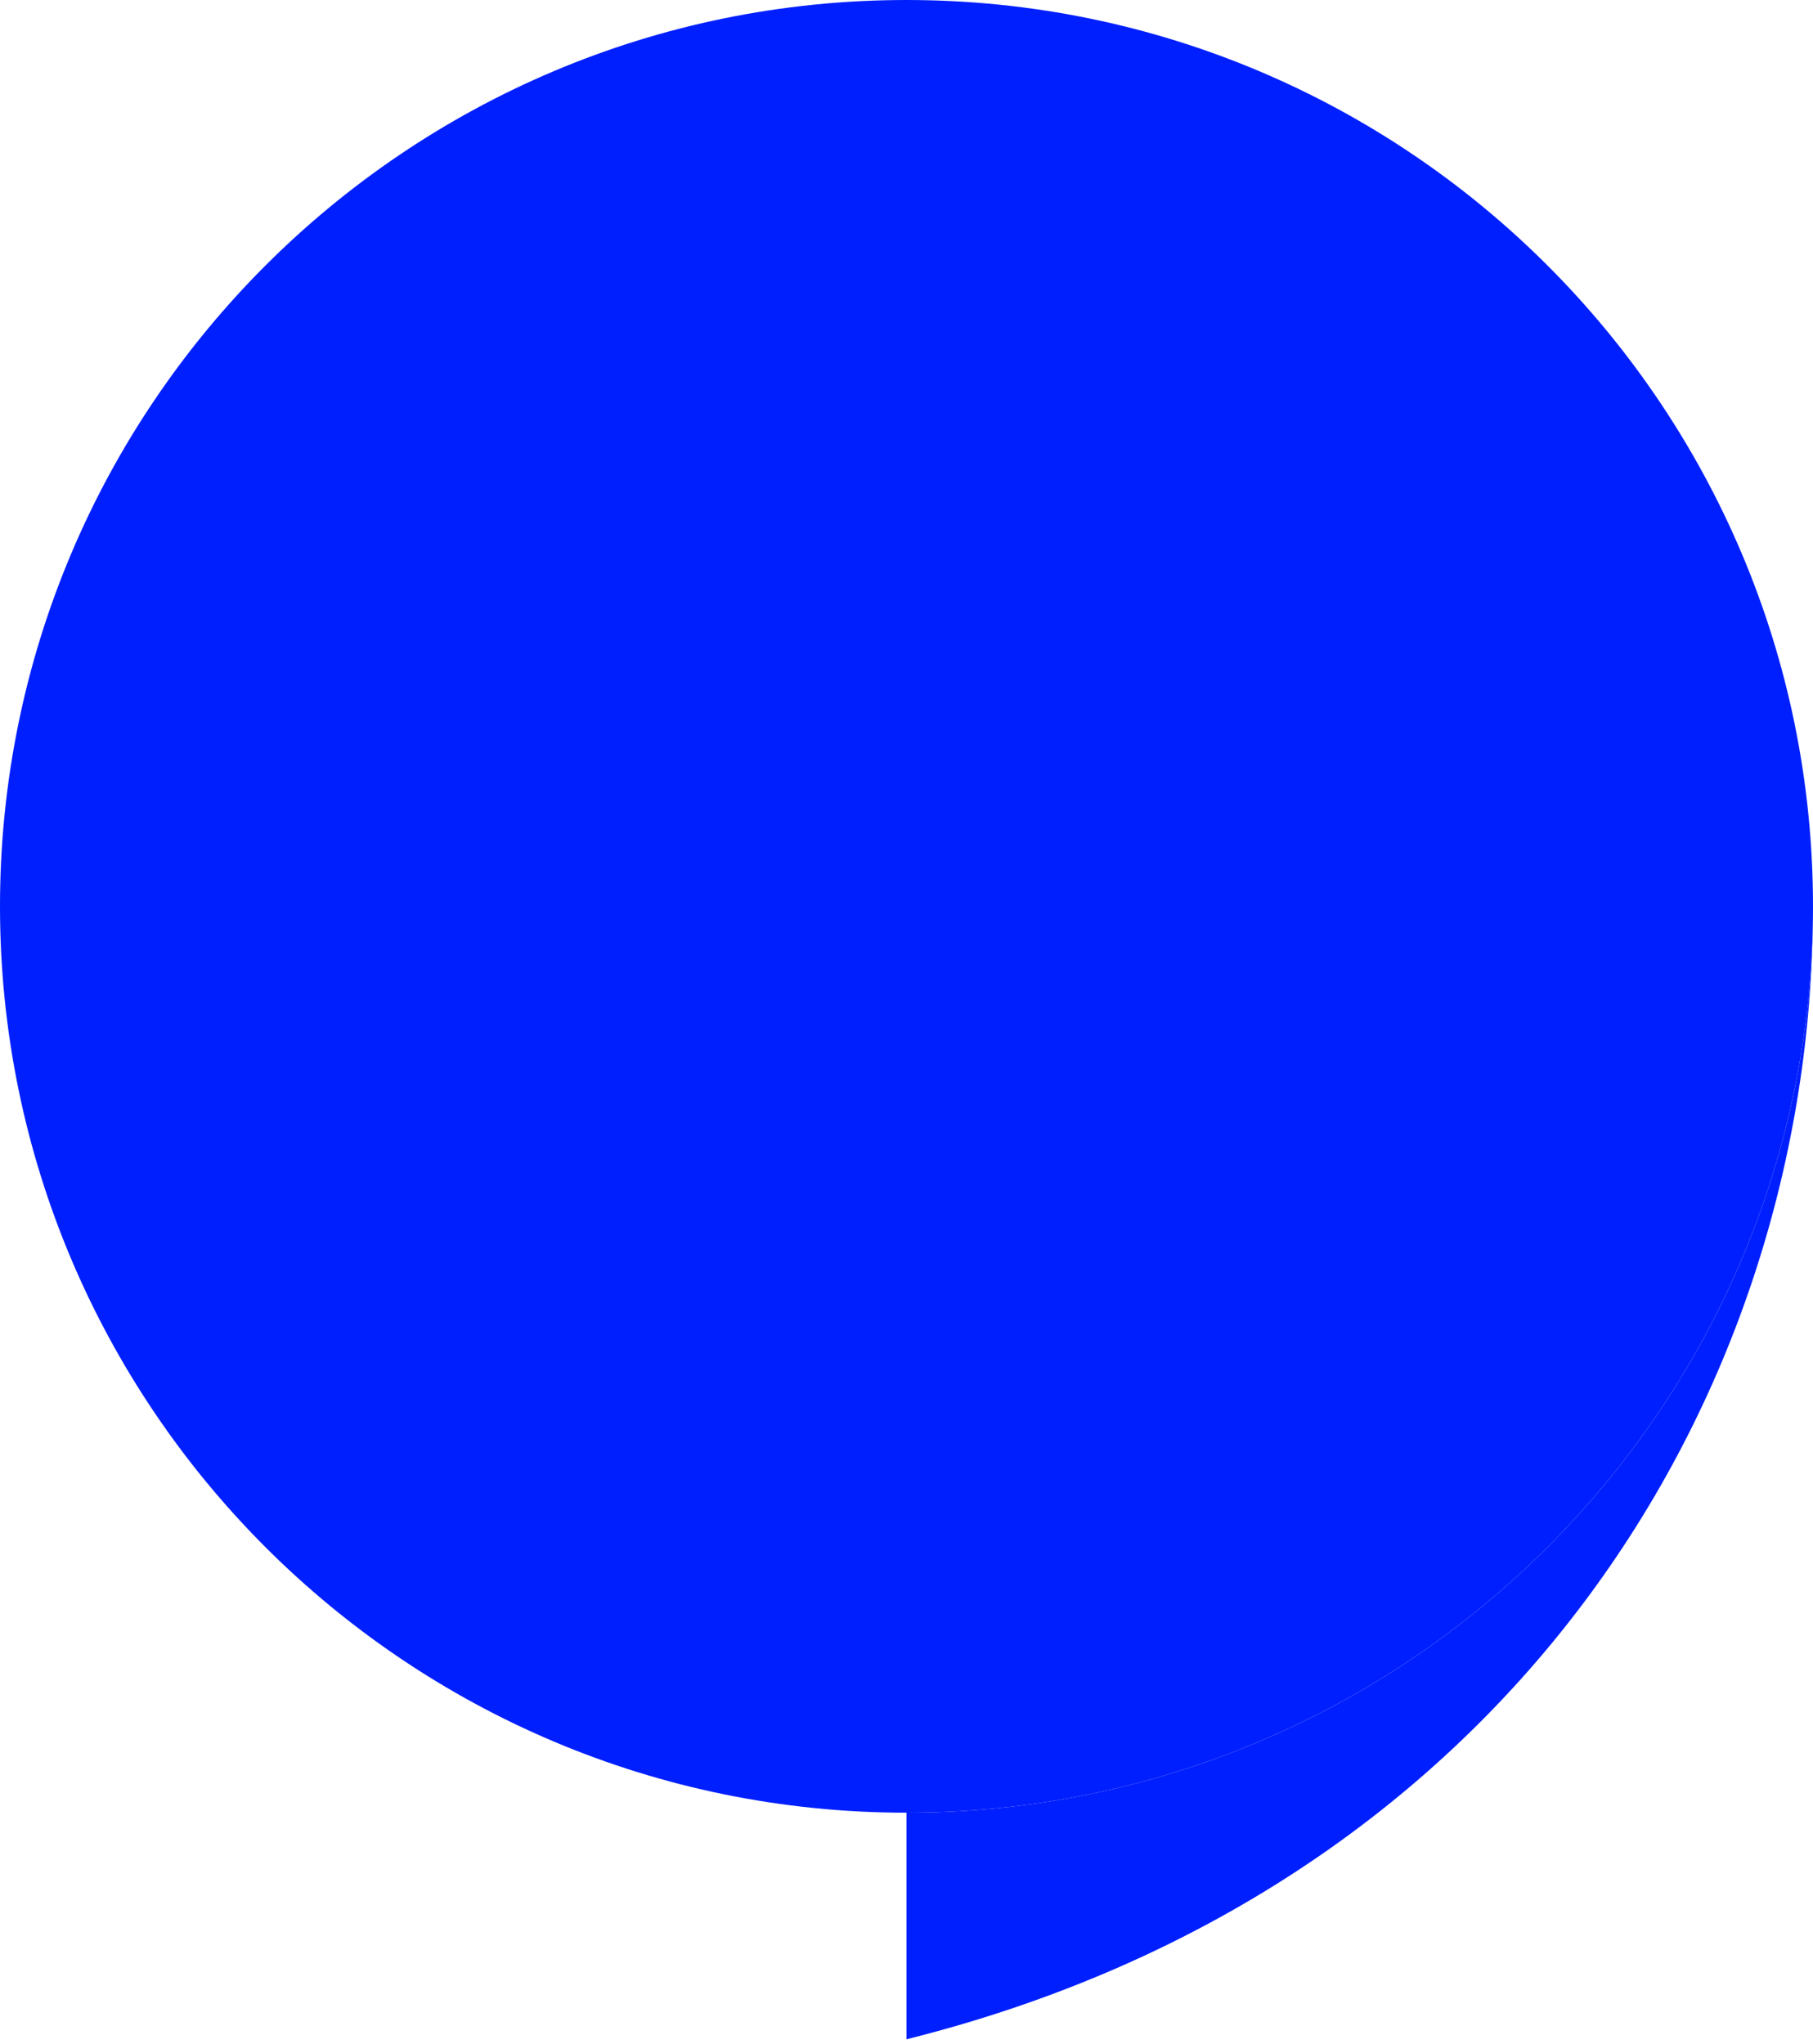
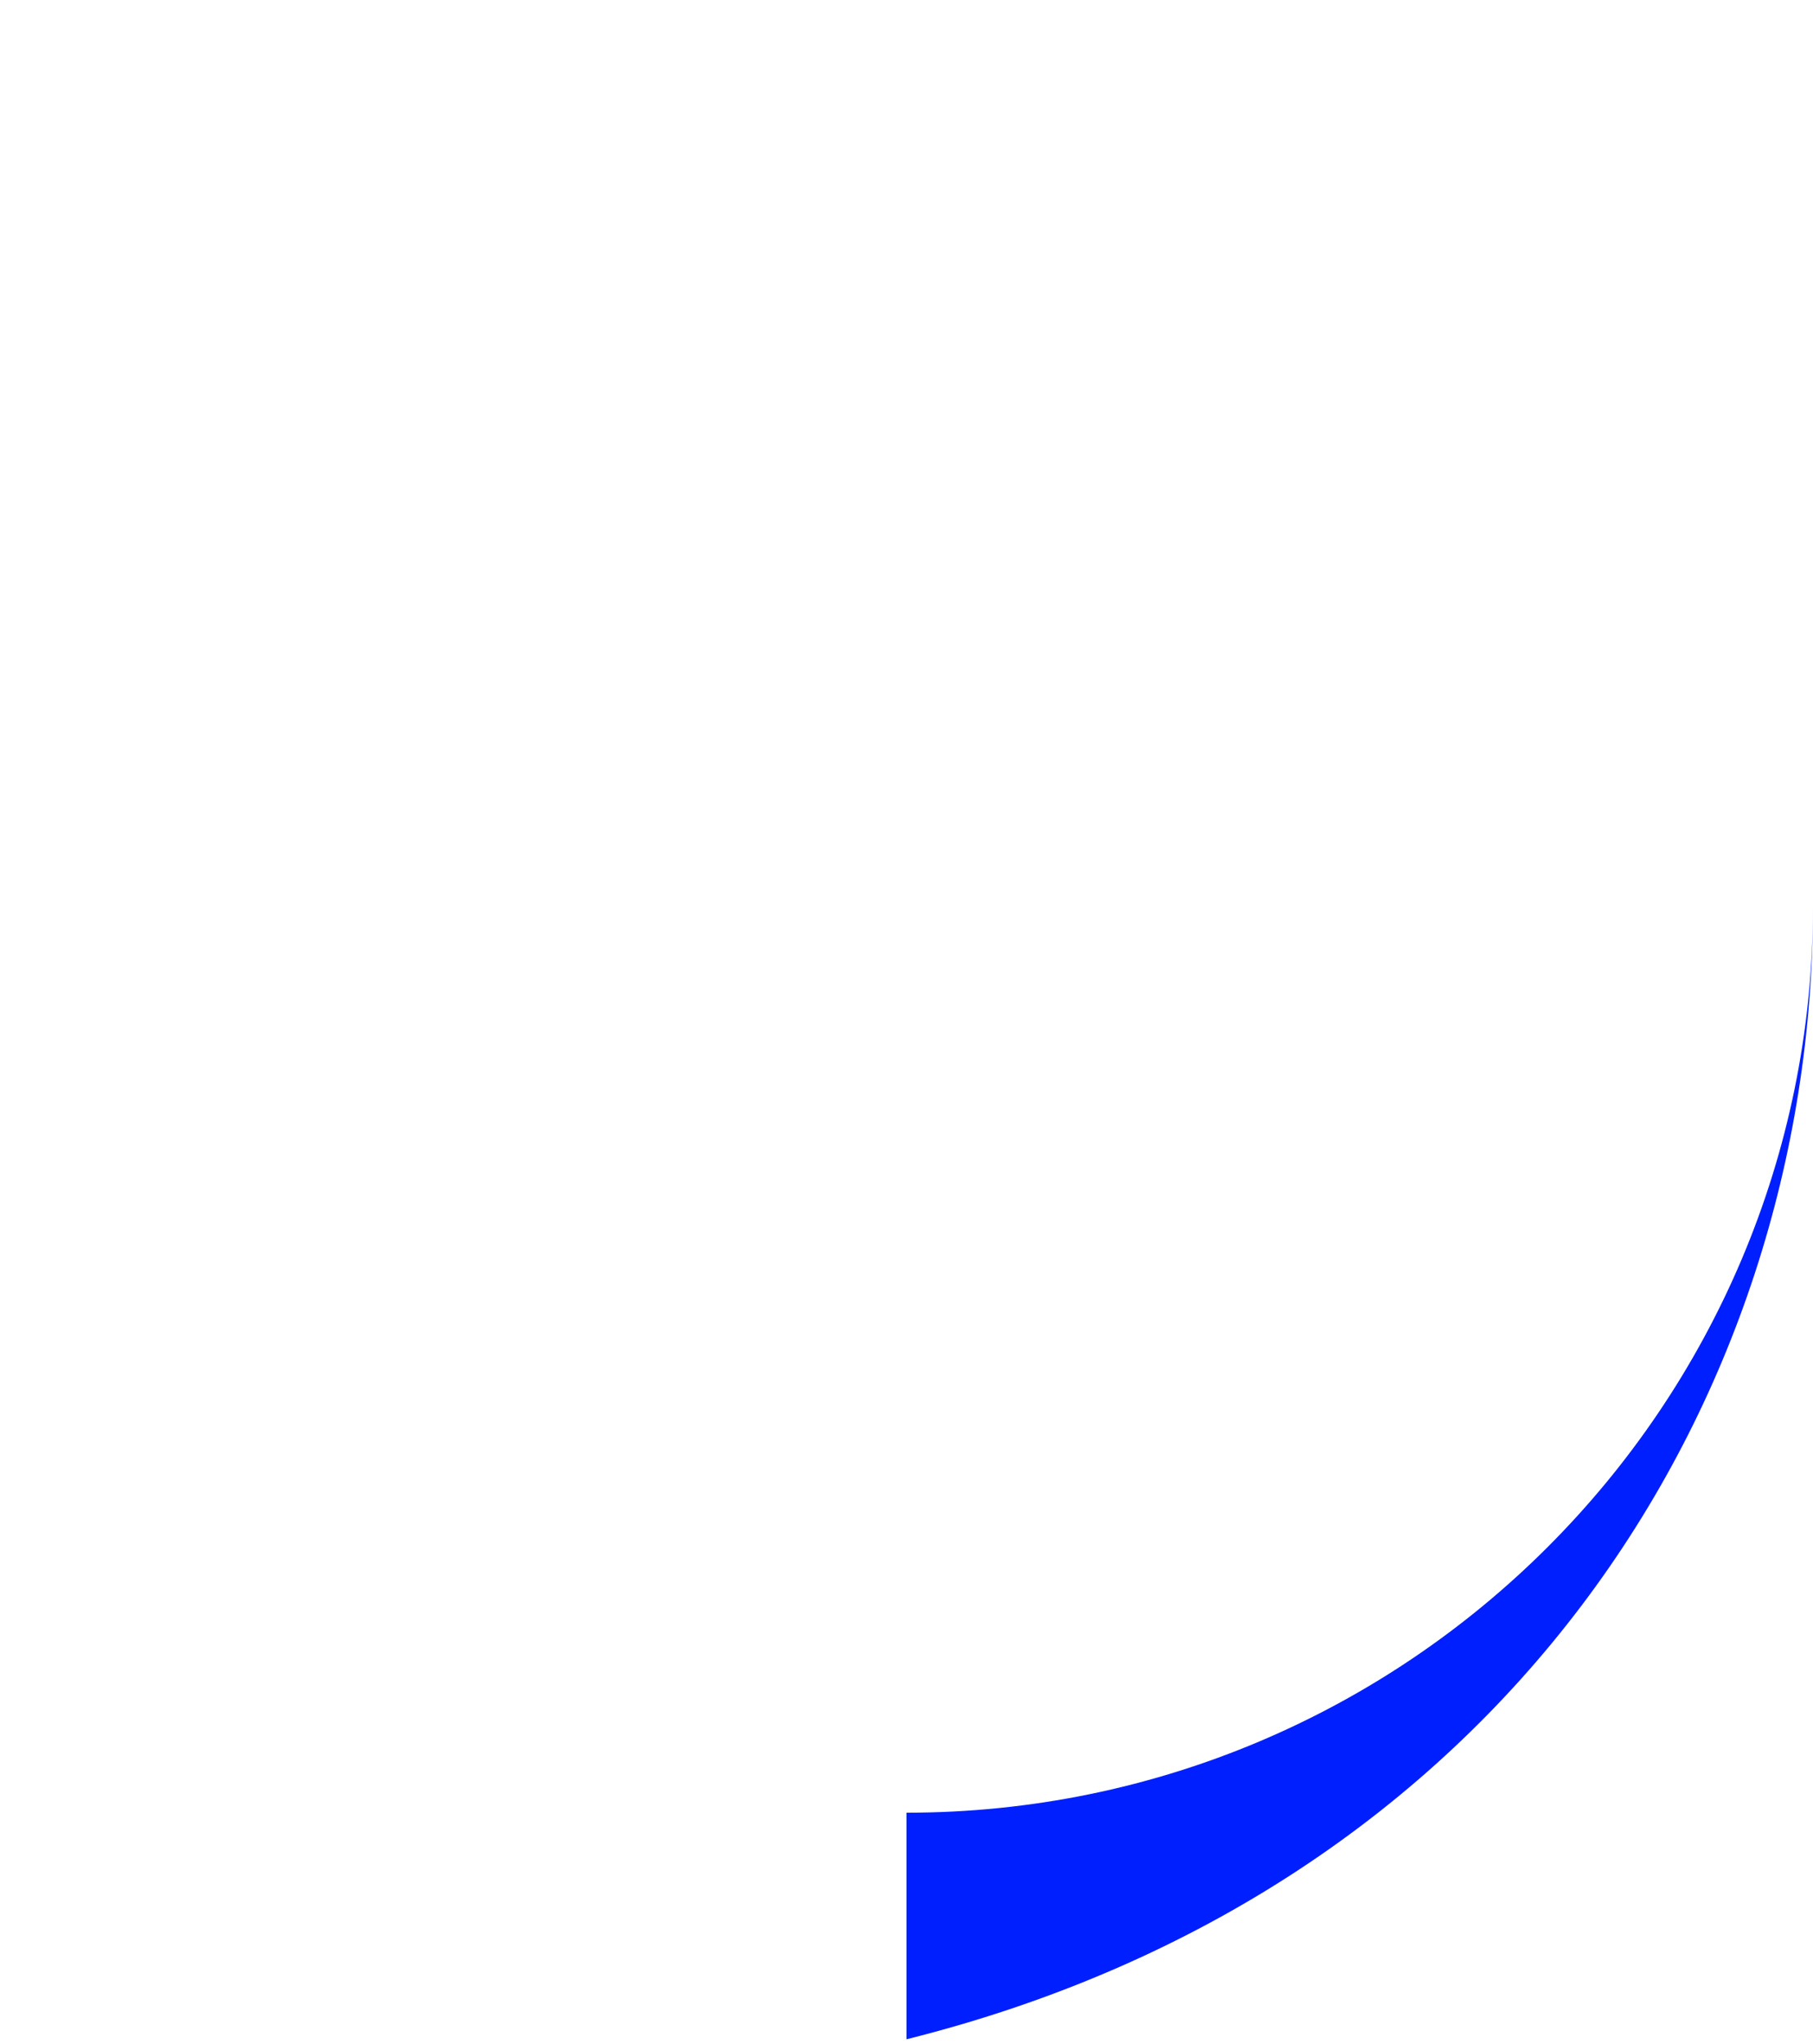
<svg xmlns="http://www.w3.org/2000/svg" width="204" height="230" viewBox="0 0 204 230" fill="none">
-   <path d="M204 102C204 158.333 158.333 204 102 204C45.667 204 0 158.333 0 102C0 45.667 45.667 0 102 0C158.333 0 204 45.667 204 102Z" fill="#001FFE" />
  <path d="M204 102C204 158.333 158.333 204 102 204V229.5C168.692 212.827 204 158.333 204 102Z" fill="#001FFE" />
</svg>